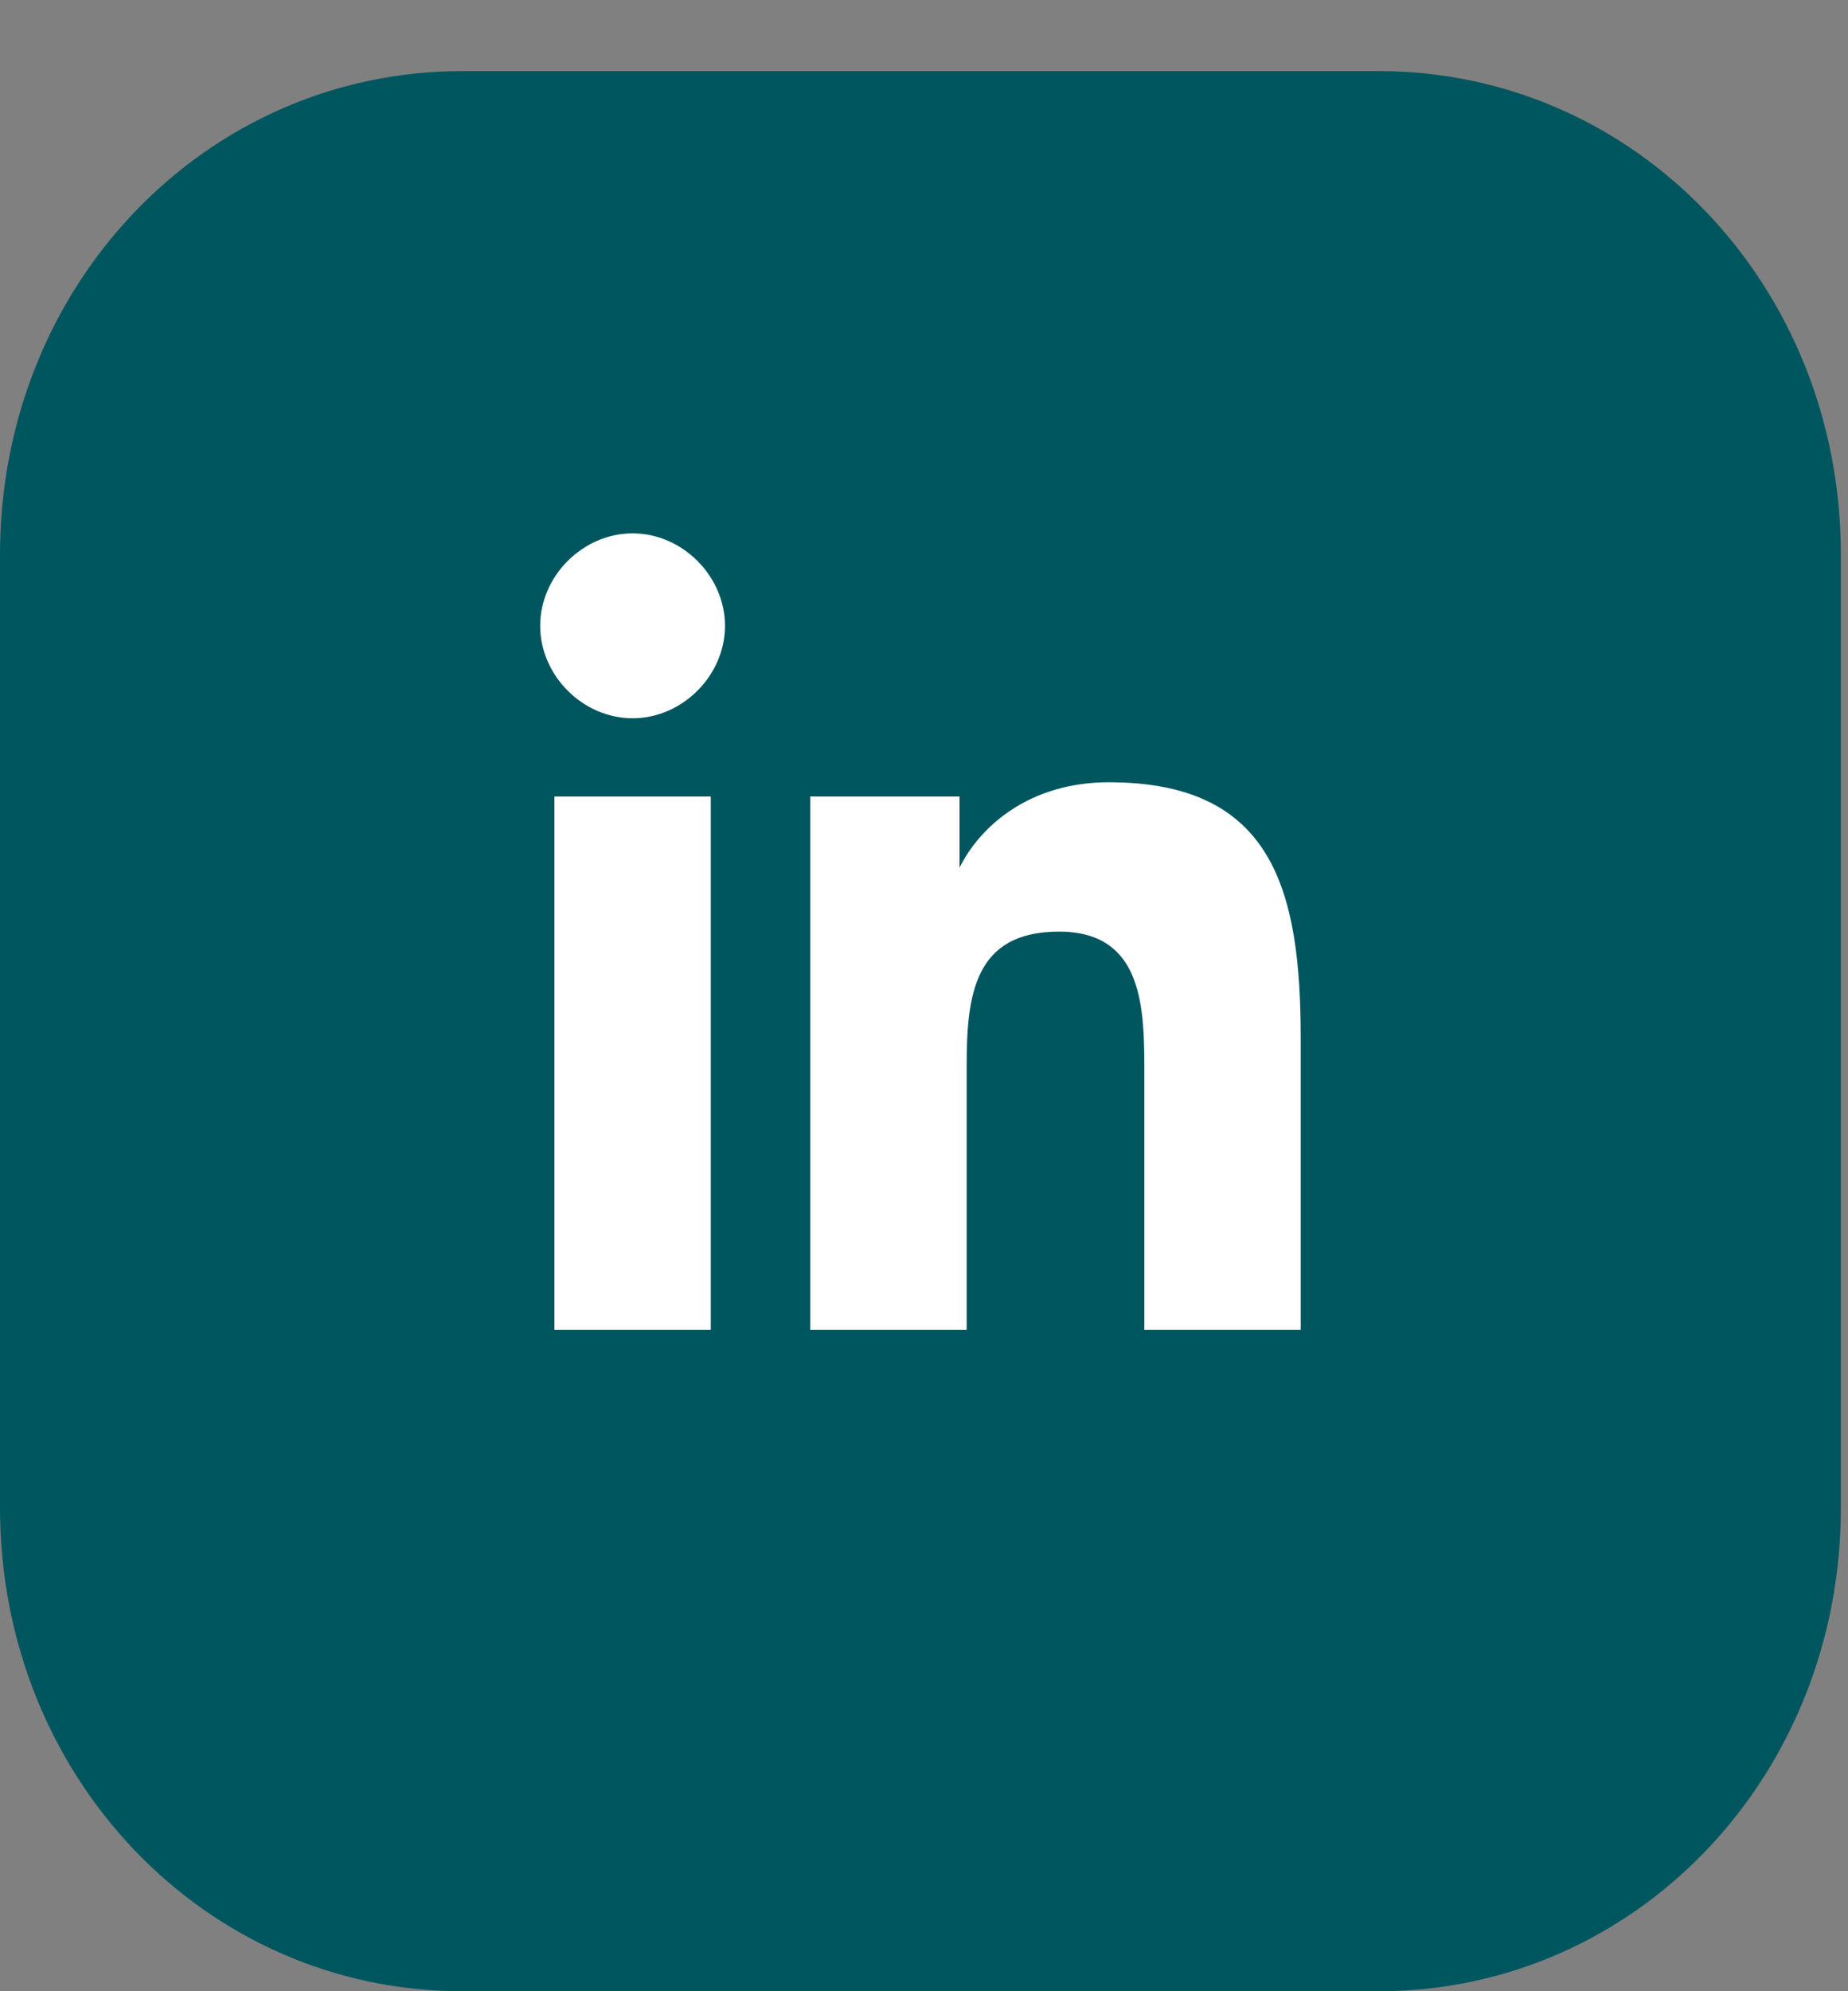
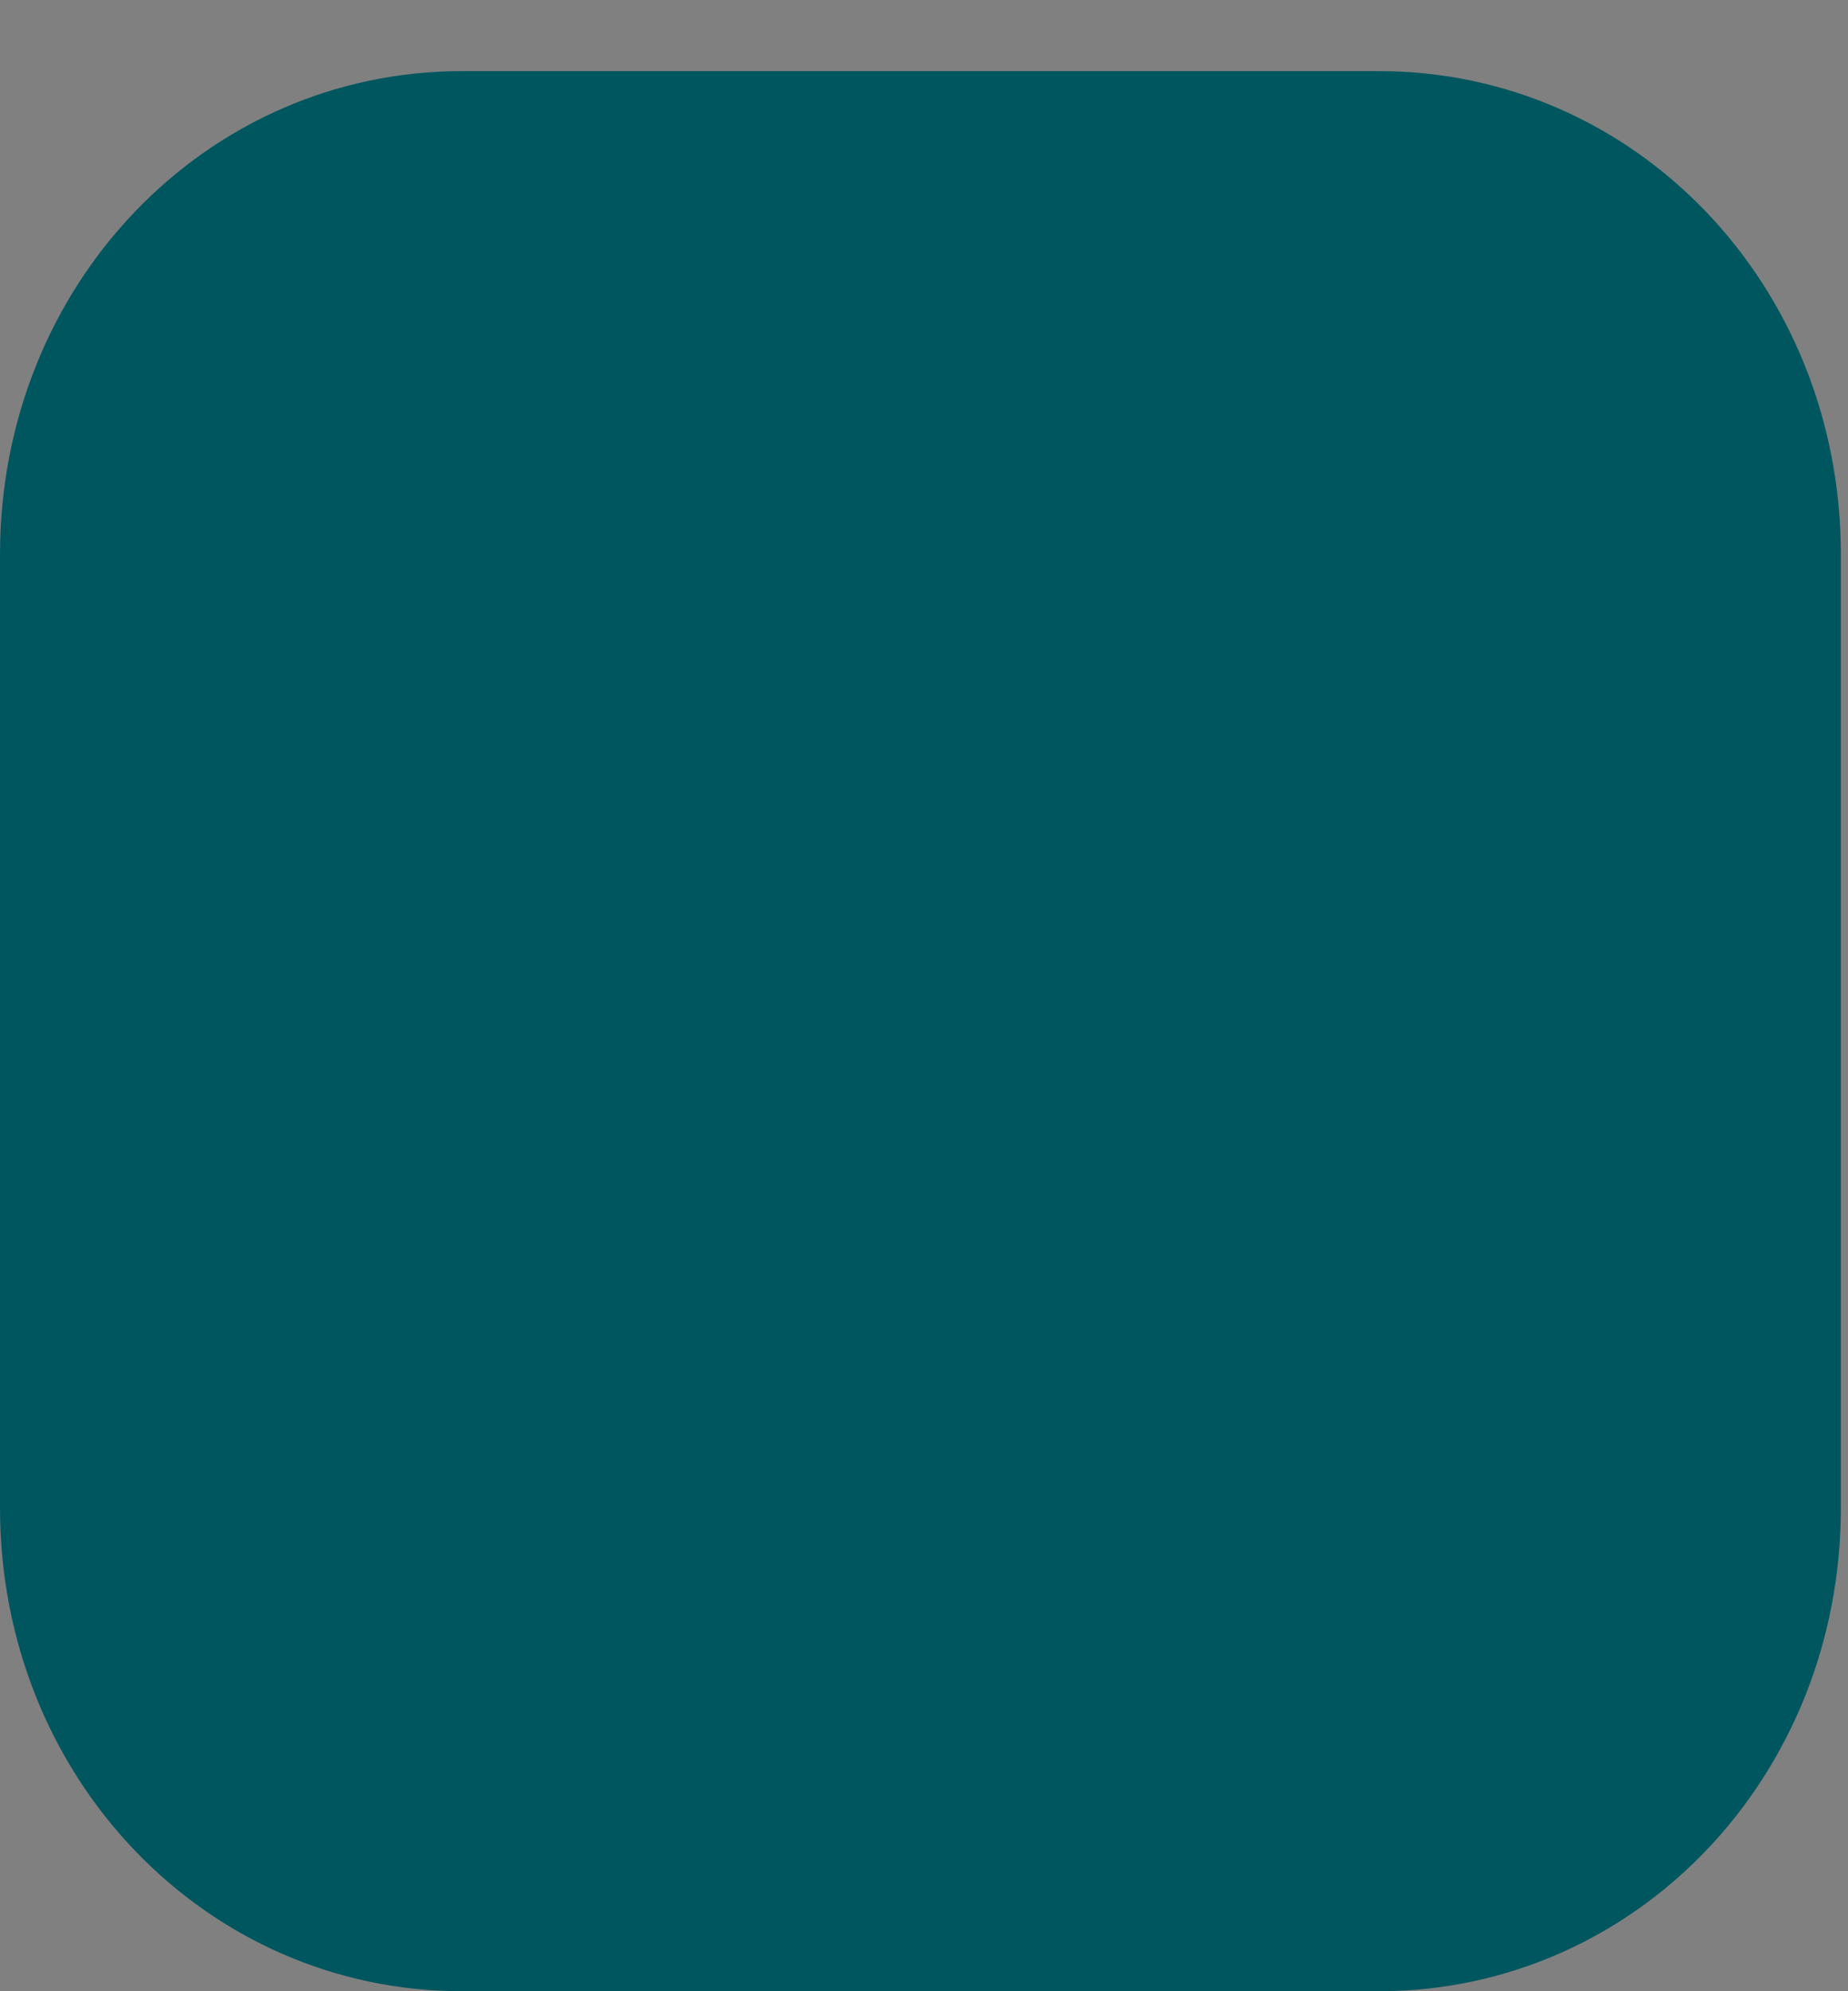
<svg xmlns="http://www.w3.org/2000/svg" class="svg-icon-rs" id="Calque_1" data-name="Calque 1" version="1.1" viewBox="0 0 26 28">
  <rect x="0" y="0" width="26" height="28" fill="#808080" stroke="none" />
  <path class="couleurSvg1" d="M19.5,1H6.5C2.9,1,0,4,0,7.8v13.4c0,3.8,2.9,6.8,6.5,6.8h12.9c3.6,0,6.5-3,6.5-6.8V7.8c0-3.8-2.9-6.8-6.5-6.8h.1Z" fill="#00565F" />
-   <path class="couleurSvg2" d="M7.8,11.2h2.2v7.5h-2.2v-7.5ZM8.9,7.5c.7,0,1.3.6,1.3,1.3s-.6,1.3-1.3,1.3-1.3-.6-1.3-1.3.6-1.3,1.3-1.3Z" fill="#FFFFFF" />
-   <path class="couleurSvg2" d="M11.4,11.2h2.1v1h0c.3-.6,1-1.2,2.1-1.2,2.3,0,2.7,1.5,2.7,3.6v4.1h-2.2v-3.6c0-.9,0-2-1.2-2s-1.3.9-1.3,1.9v3.7h-2.2v-7.5h0Z" fill="#FFFFFF" />
</svg>